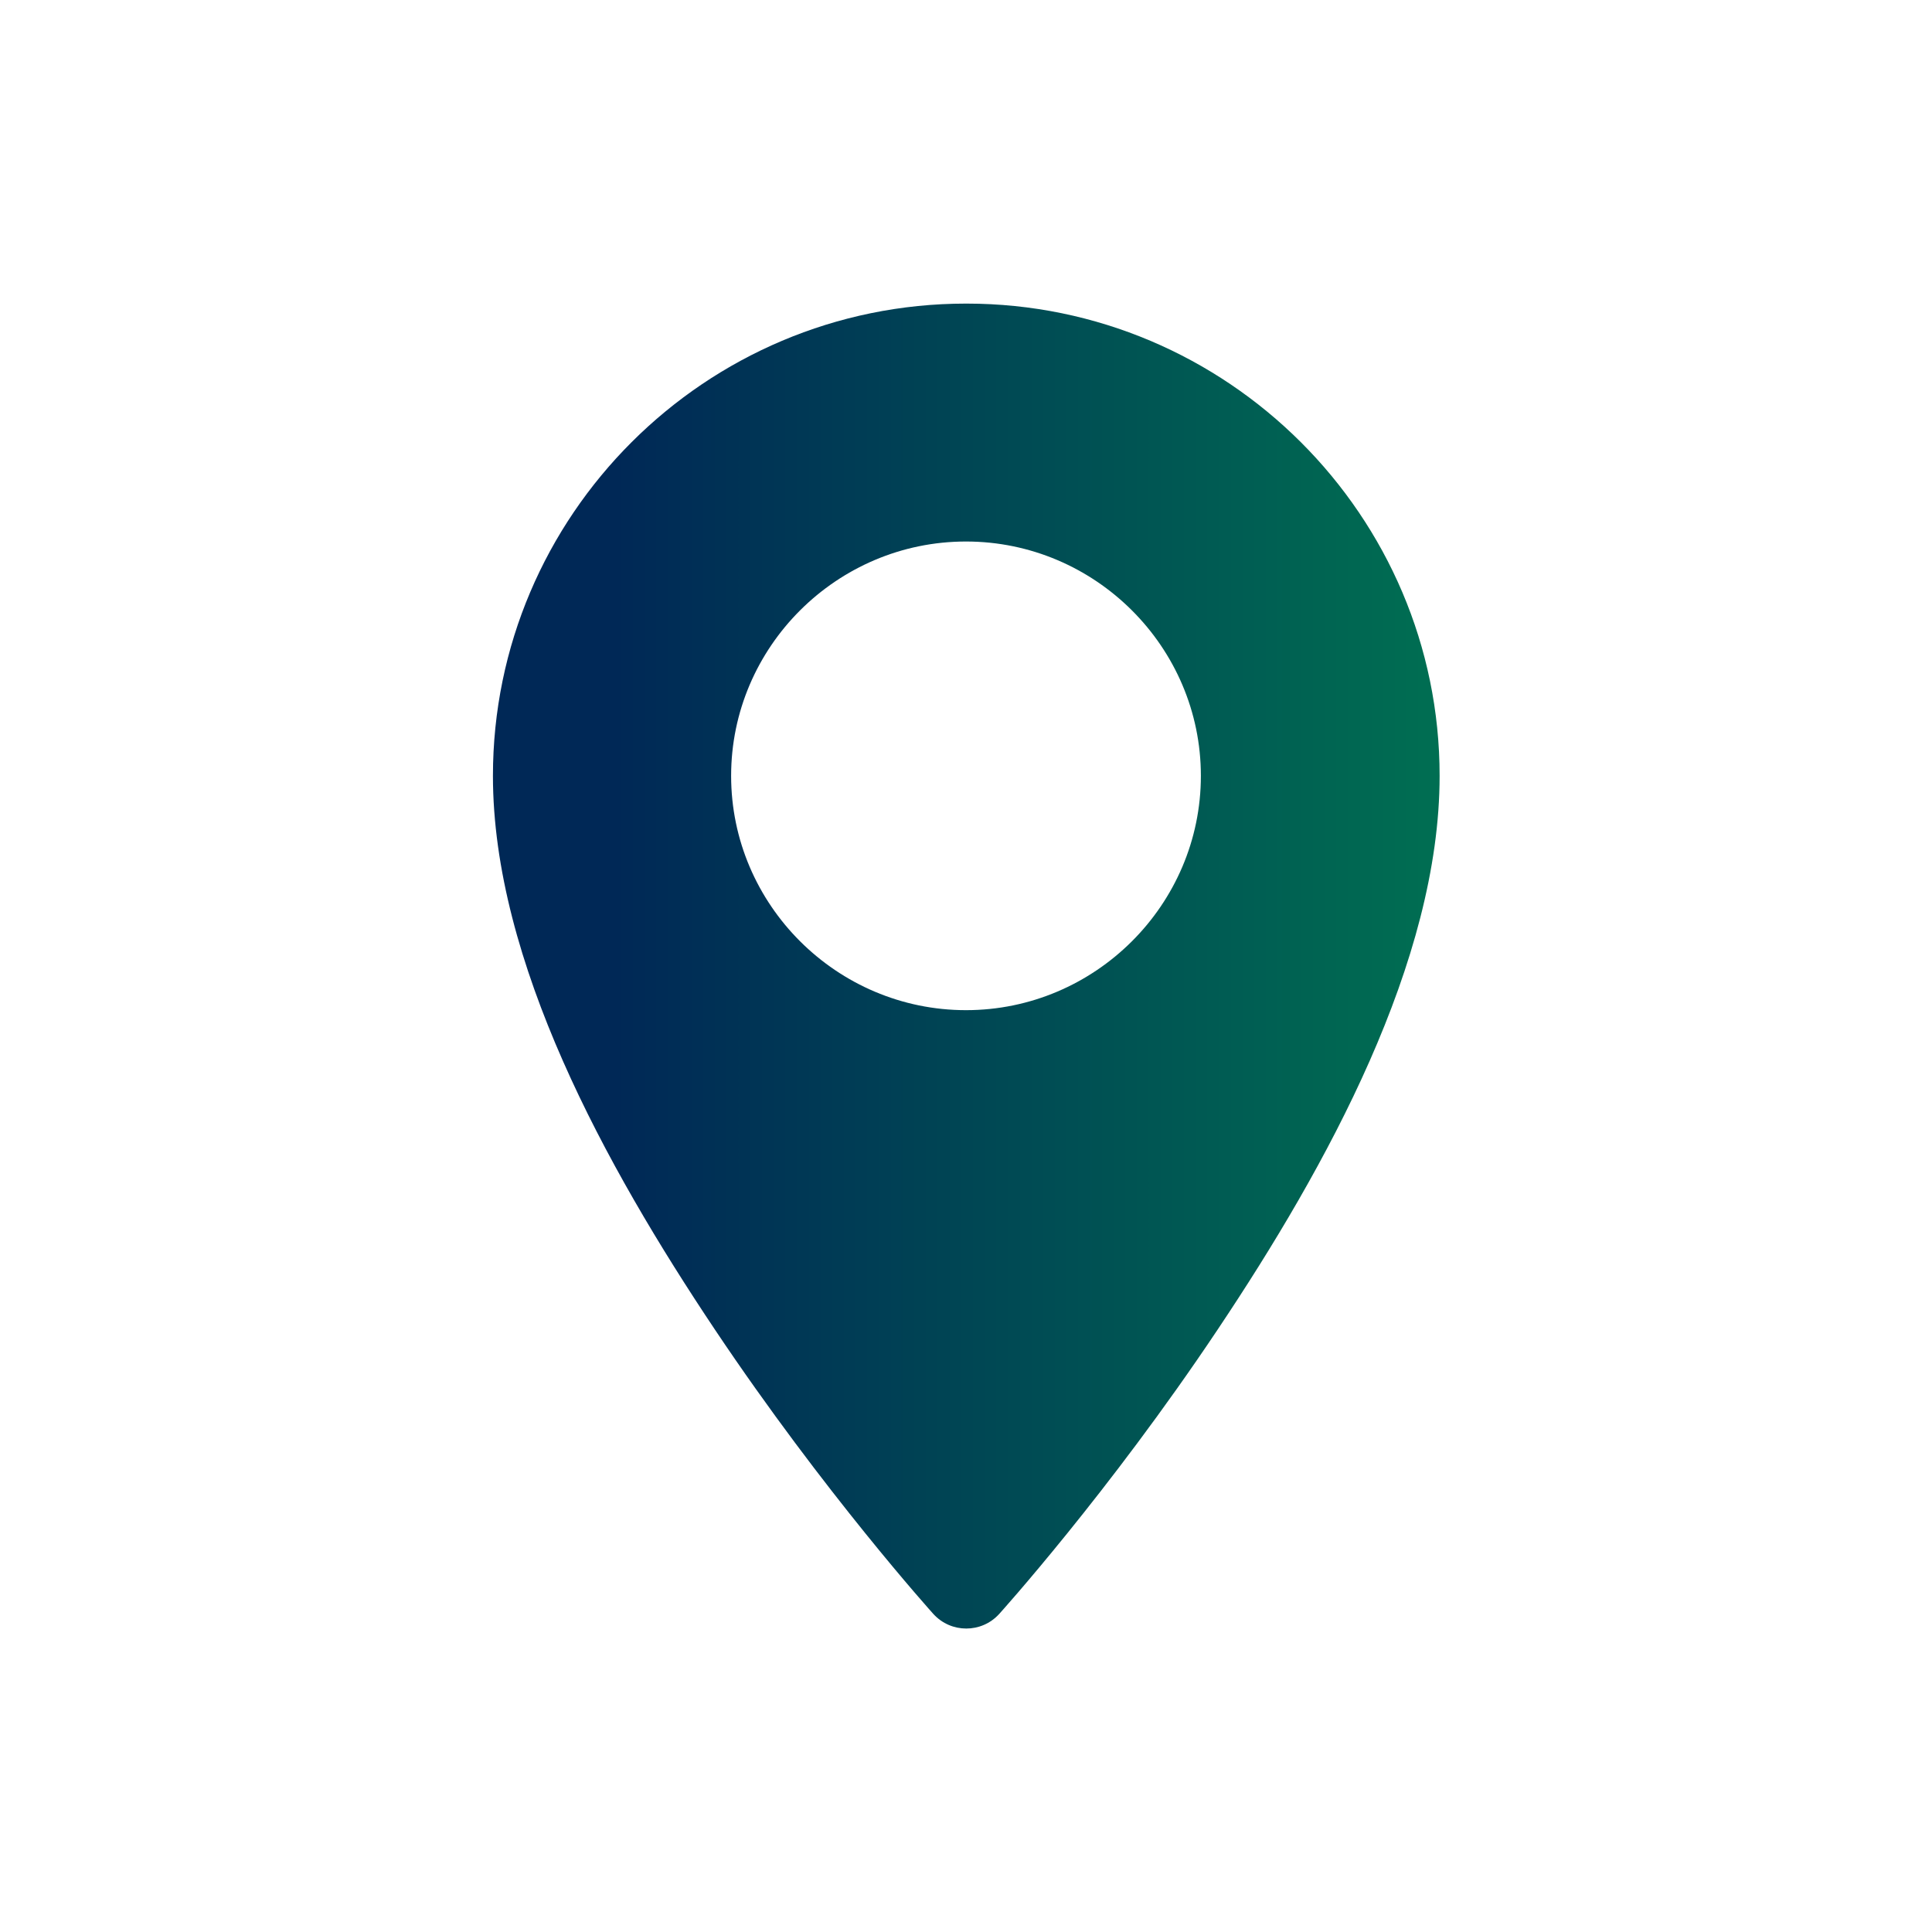
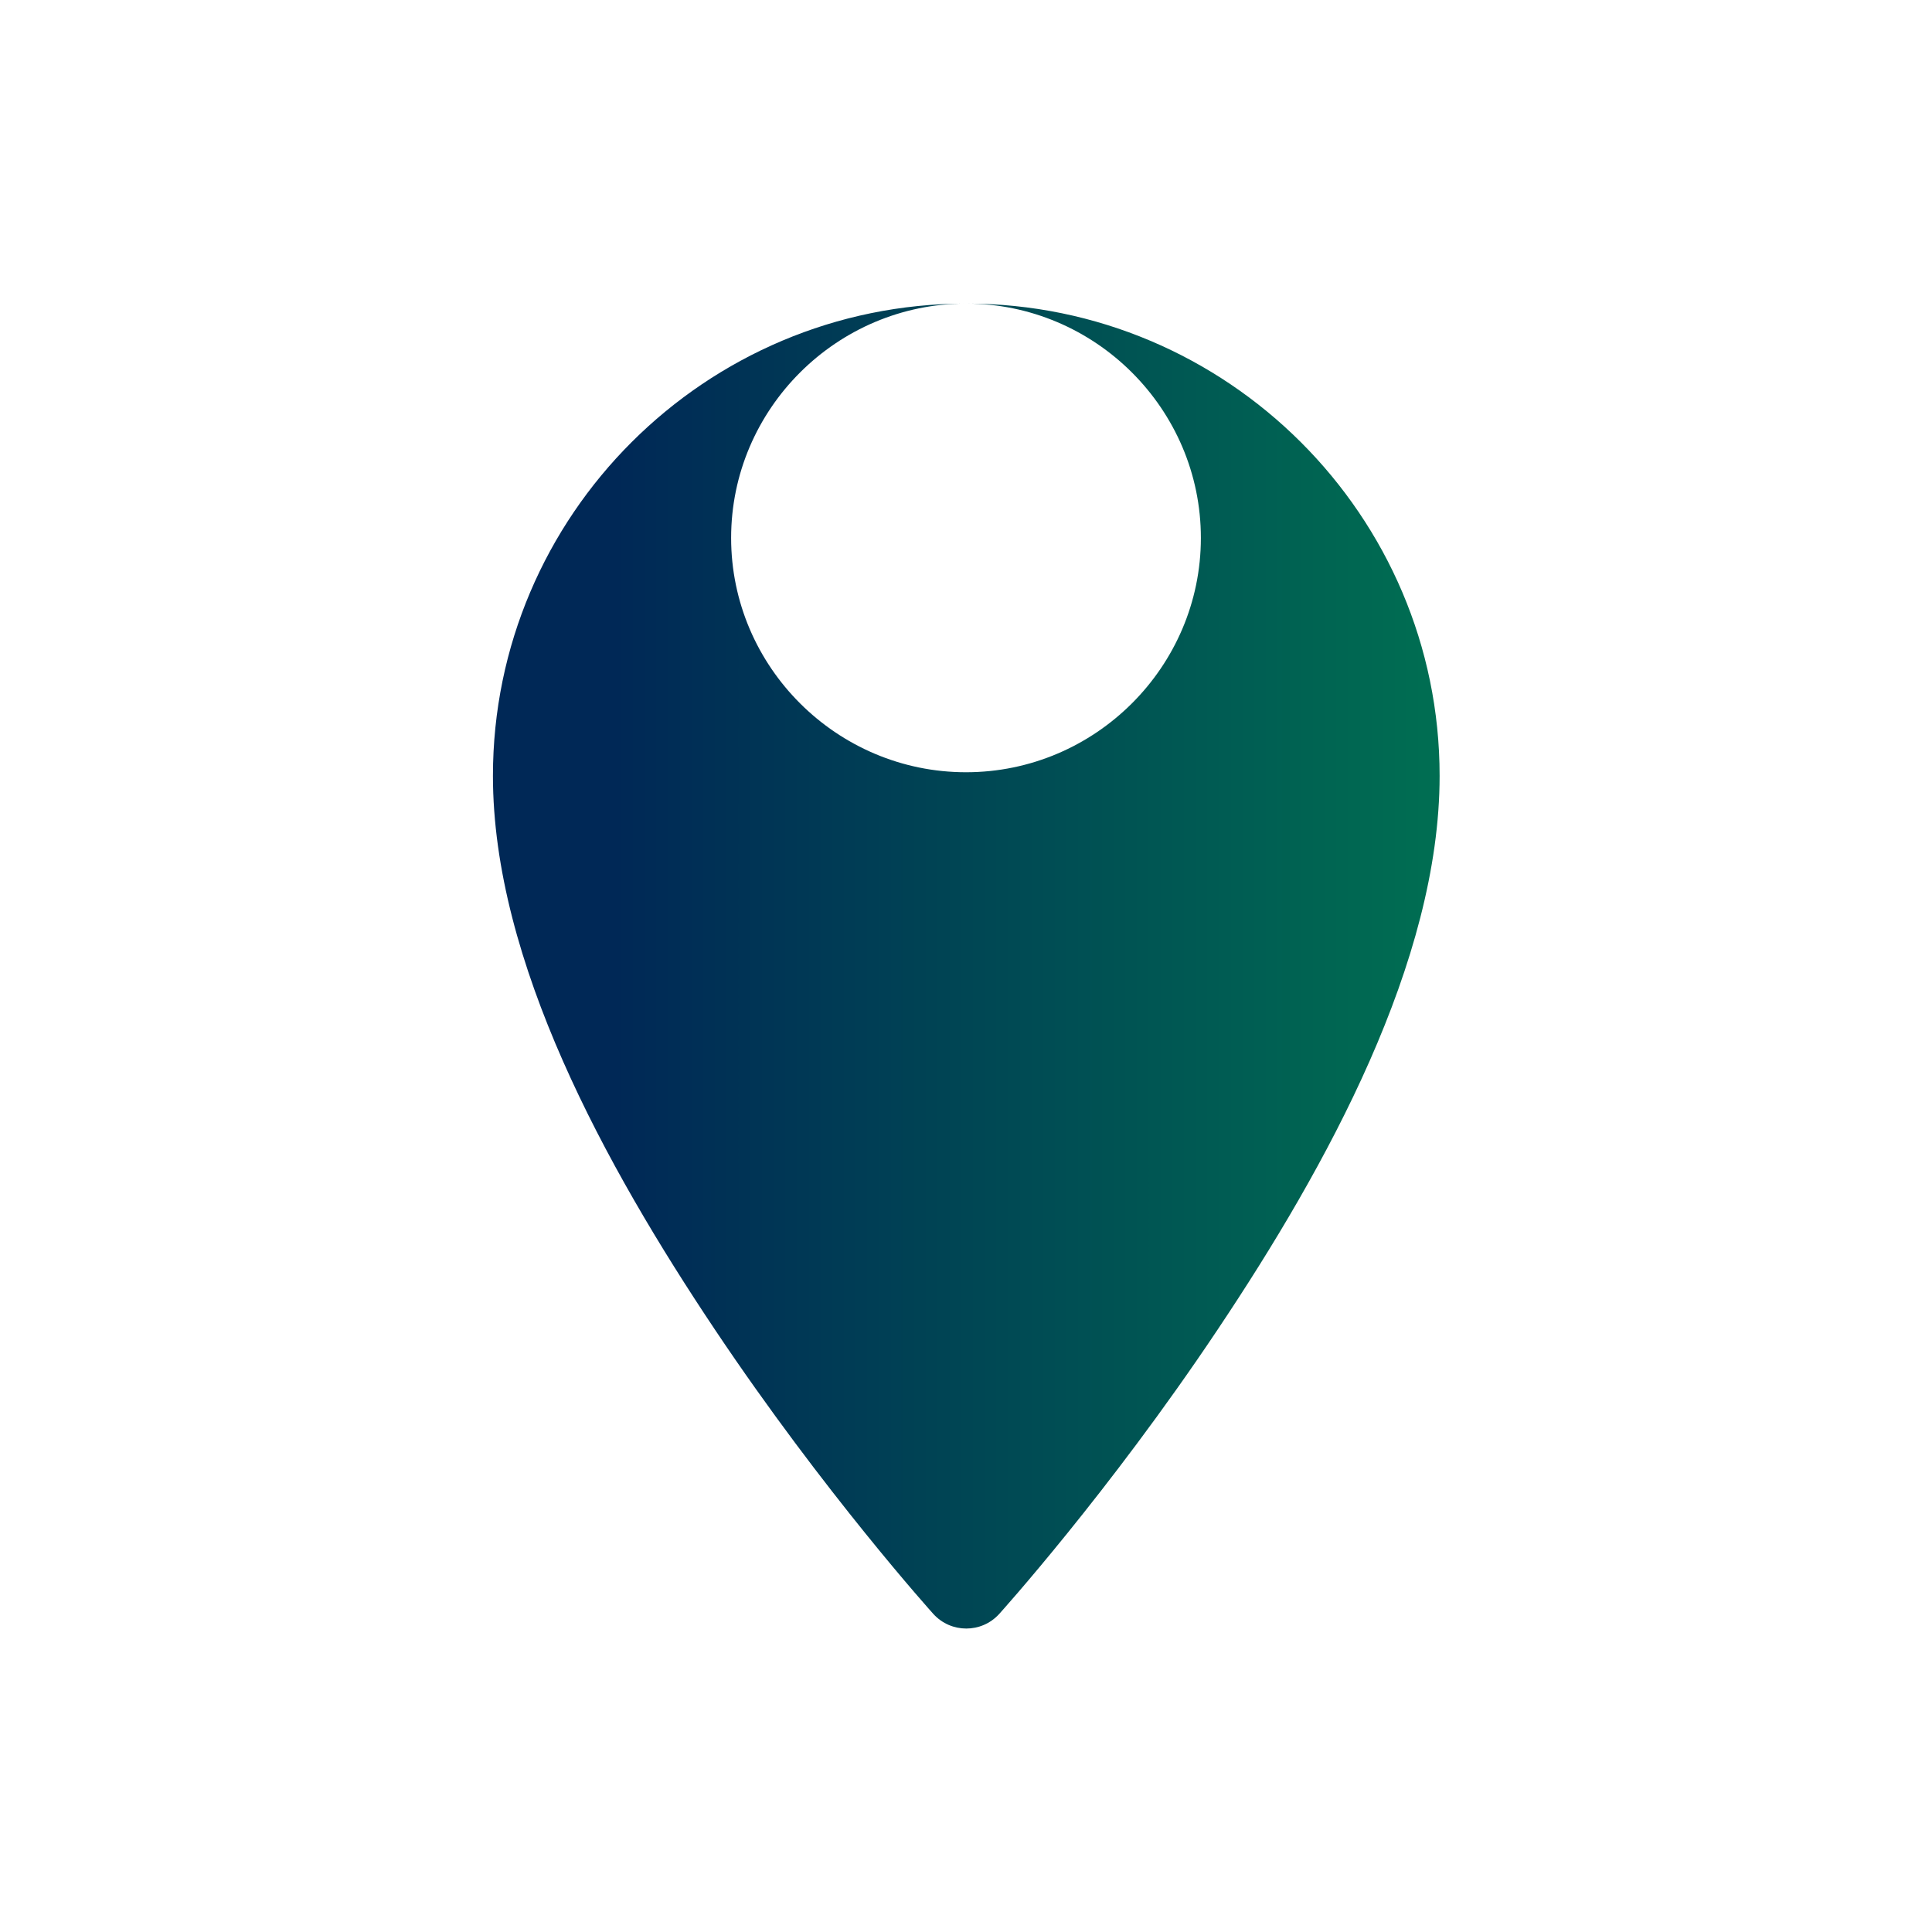
<svg xmlns="http://www.w3.org/2000/svg" id="art" viewBox="0 0 70 70">
  <defs>
    <style>.cls-1{fill:url(#New_Gradient_Swatch_1);}</style>
    <linearGradient id="New_Gradient_Swatch_1" x1="4282.57" y1="7975.71" x2="4285.79" y2="7975.71" gradientTransform="translate(-73080.56 136155.18) scale(17.07 -17.07)" gradientUnits="userSpaceOnUse">
      <stop offset="0" stop-color="#002856" />
      <stop offset="1" stop-color="#00aa4e" />
    </linearGradient>
  </defs>
  <g id="layer2">
    <g id="g2144">
-       <path id="path176417" class="cls-1" d="M35,11c-9.45,0-17.14,7.68-17.14,17.11,0,6.72,4.08,14.14,8.04,20.06,3.96,5.92,7.92,10.31,7.92,10.31.64.7,1.74.7,2.38,0,0,0,3.96-4.38,7.92-10.31,3.96-5.92,8.04-13.34,8.04-20.06,0-9.43-7.7-17.11-17.14-17.11ZM35,19.62c4.68,0,8.51,3.82,8.51,8.49s-3.83,8.49-8.51,8.49-8.51-3.82-8.51-8.49,3.83-8.49,8.51-8.49h0Z" />
+       <path id="path176417" class="cls-1" d="M35,11c-9.45,0-17.14,7.68-17.14,17.11,0,6.72,4.08,14.14,8.04,20.06,3.96,5.92,7.92,10.31,7.92,10.31.64.7,1.74.7,2.38,0,0,0,3.96-4.38,7.92-10.31,3.96-5.92,8.04-13.34,8.04-20.06,0-9.43-7.7-17.11-17.14-17.11Zc4.68,0,8.51,3.82,8.51,8.49s-3.83,8.49-8.51,8.49-8.51-3.82-8.51-8.49,3.83-8.49,8.51-8.49h0Z" />
    </g>
  </g>
</svg>